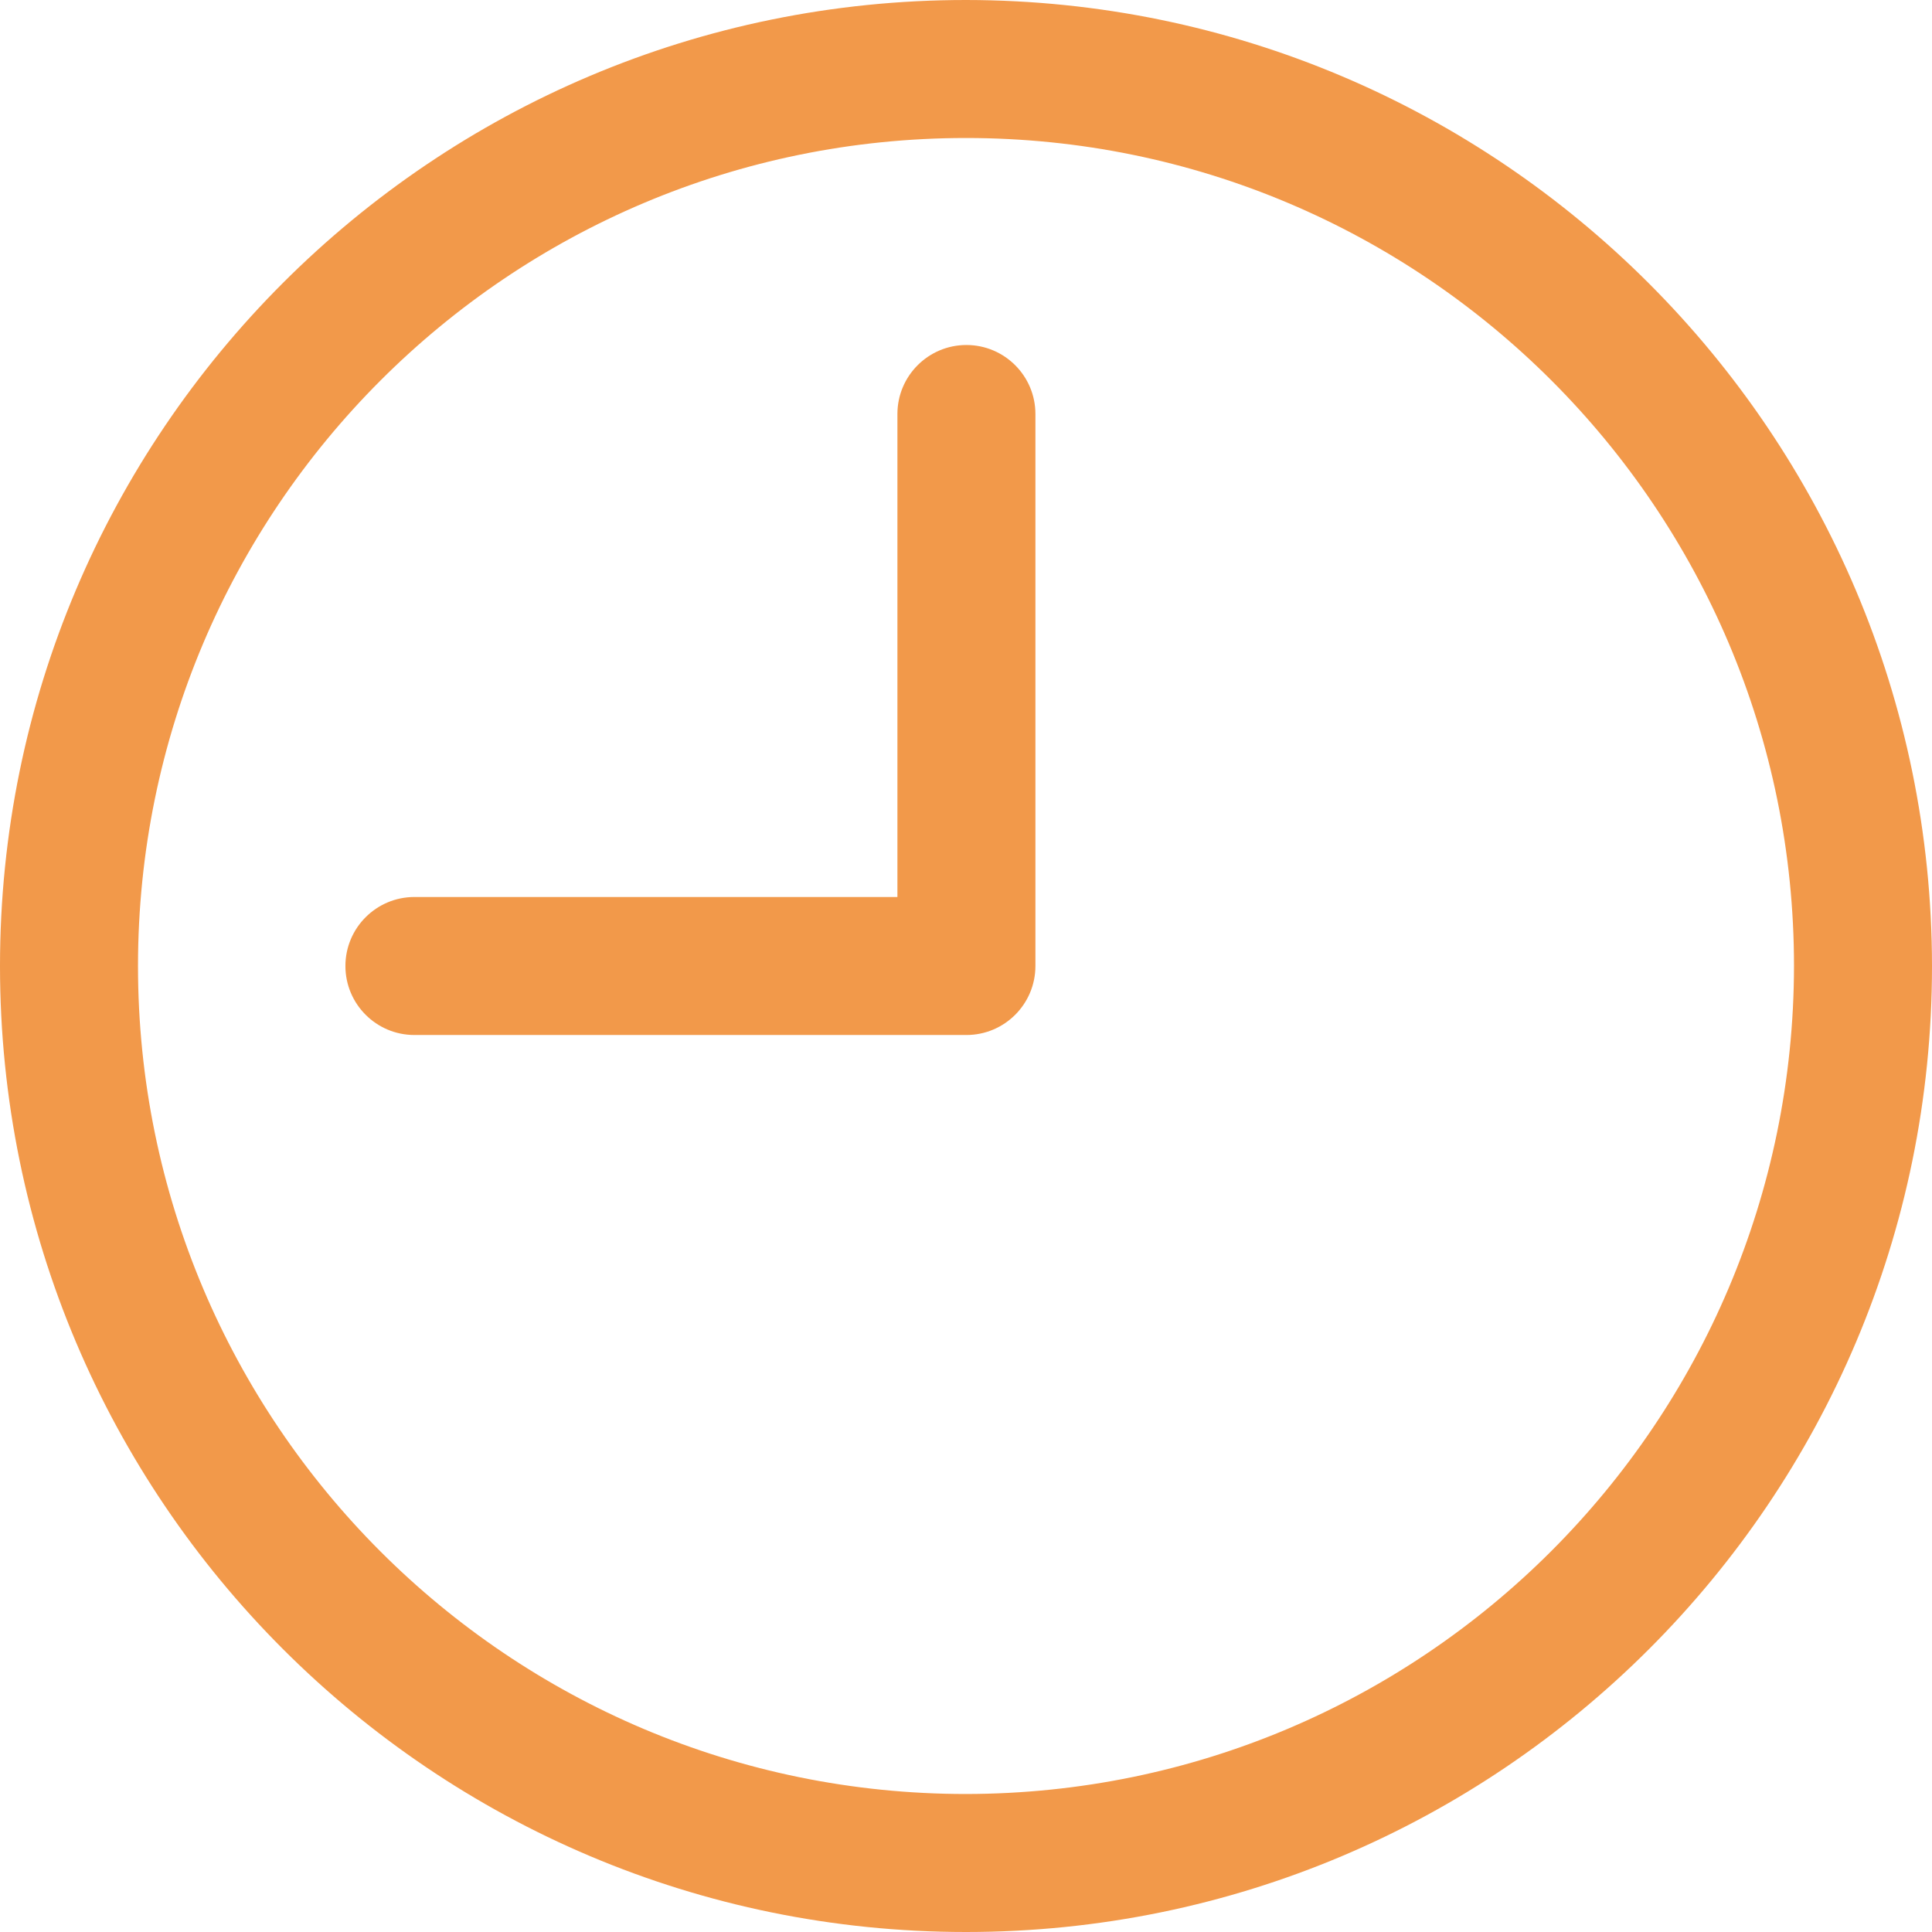
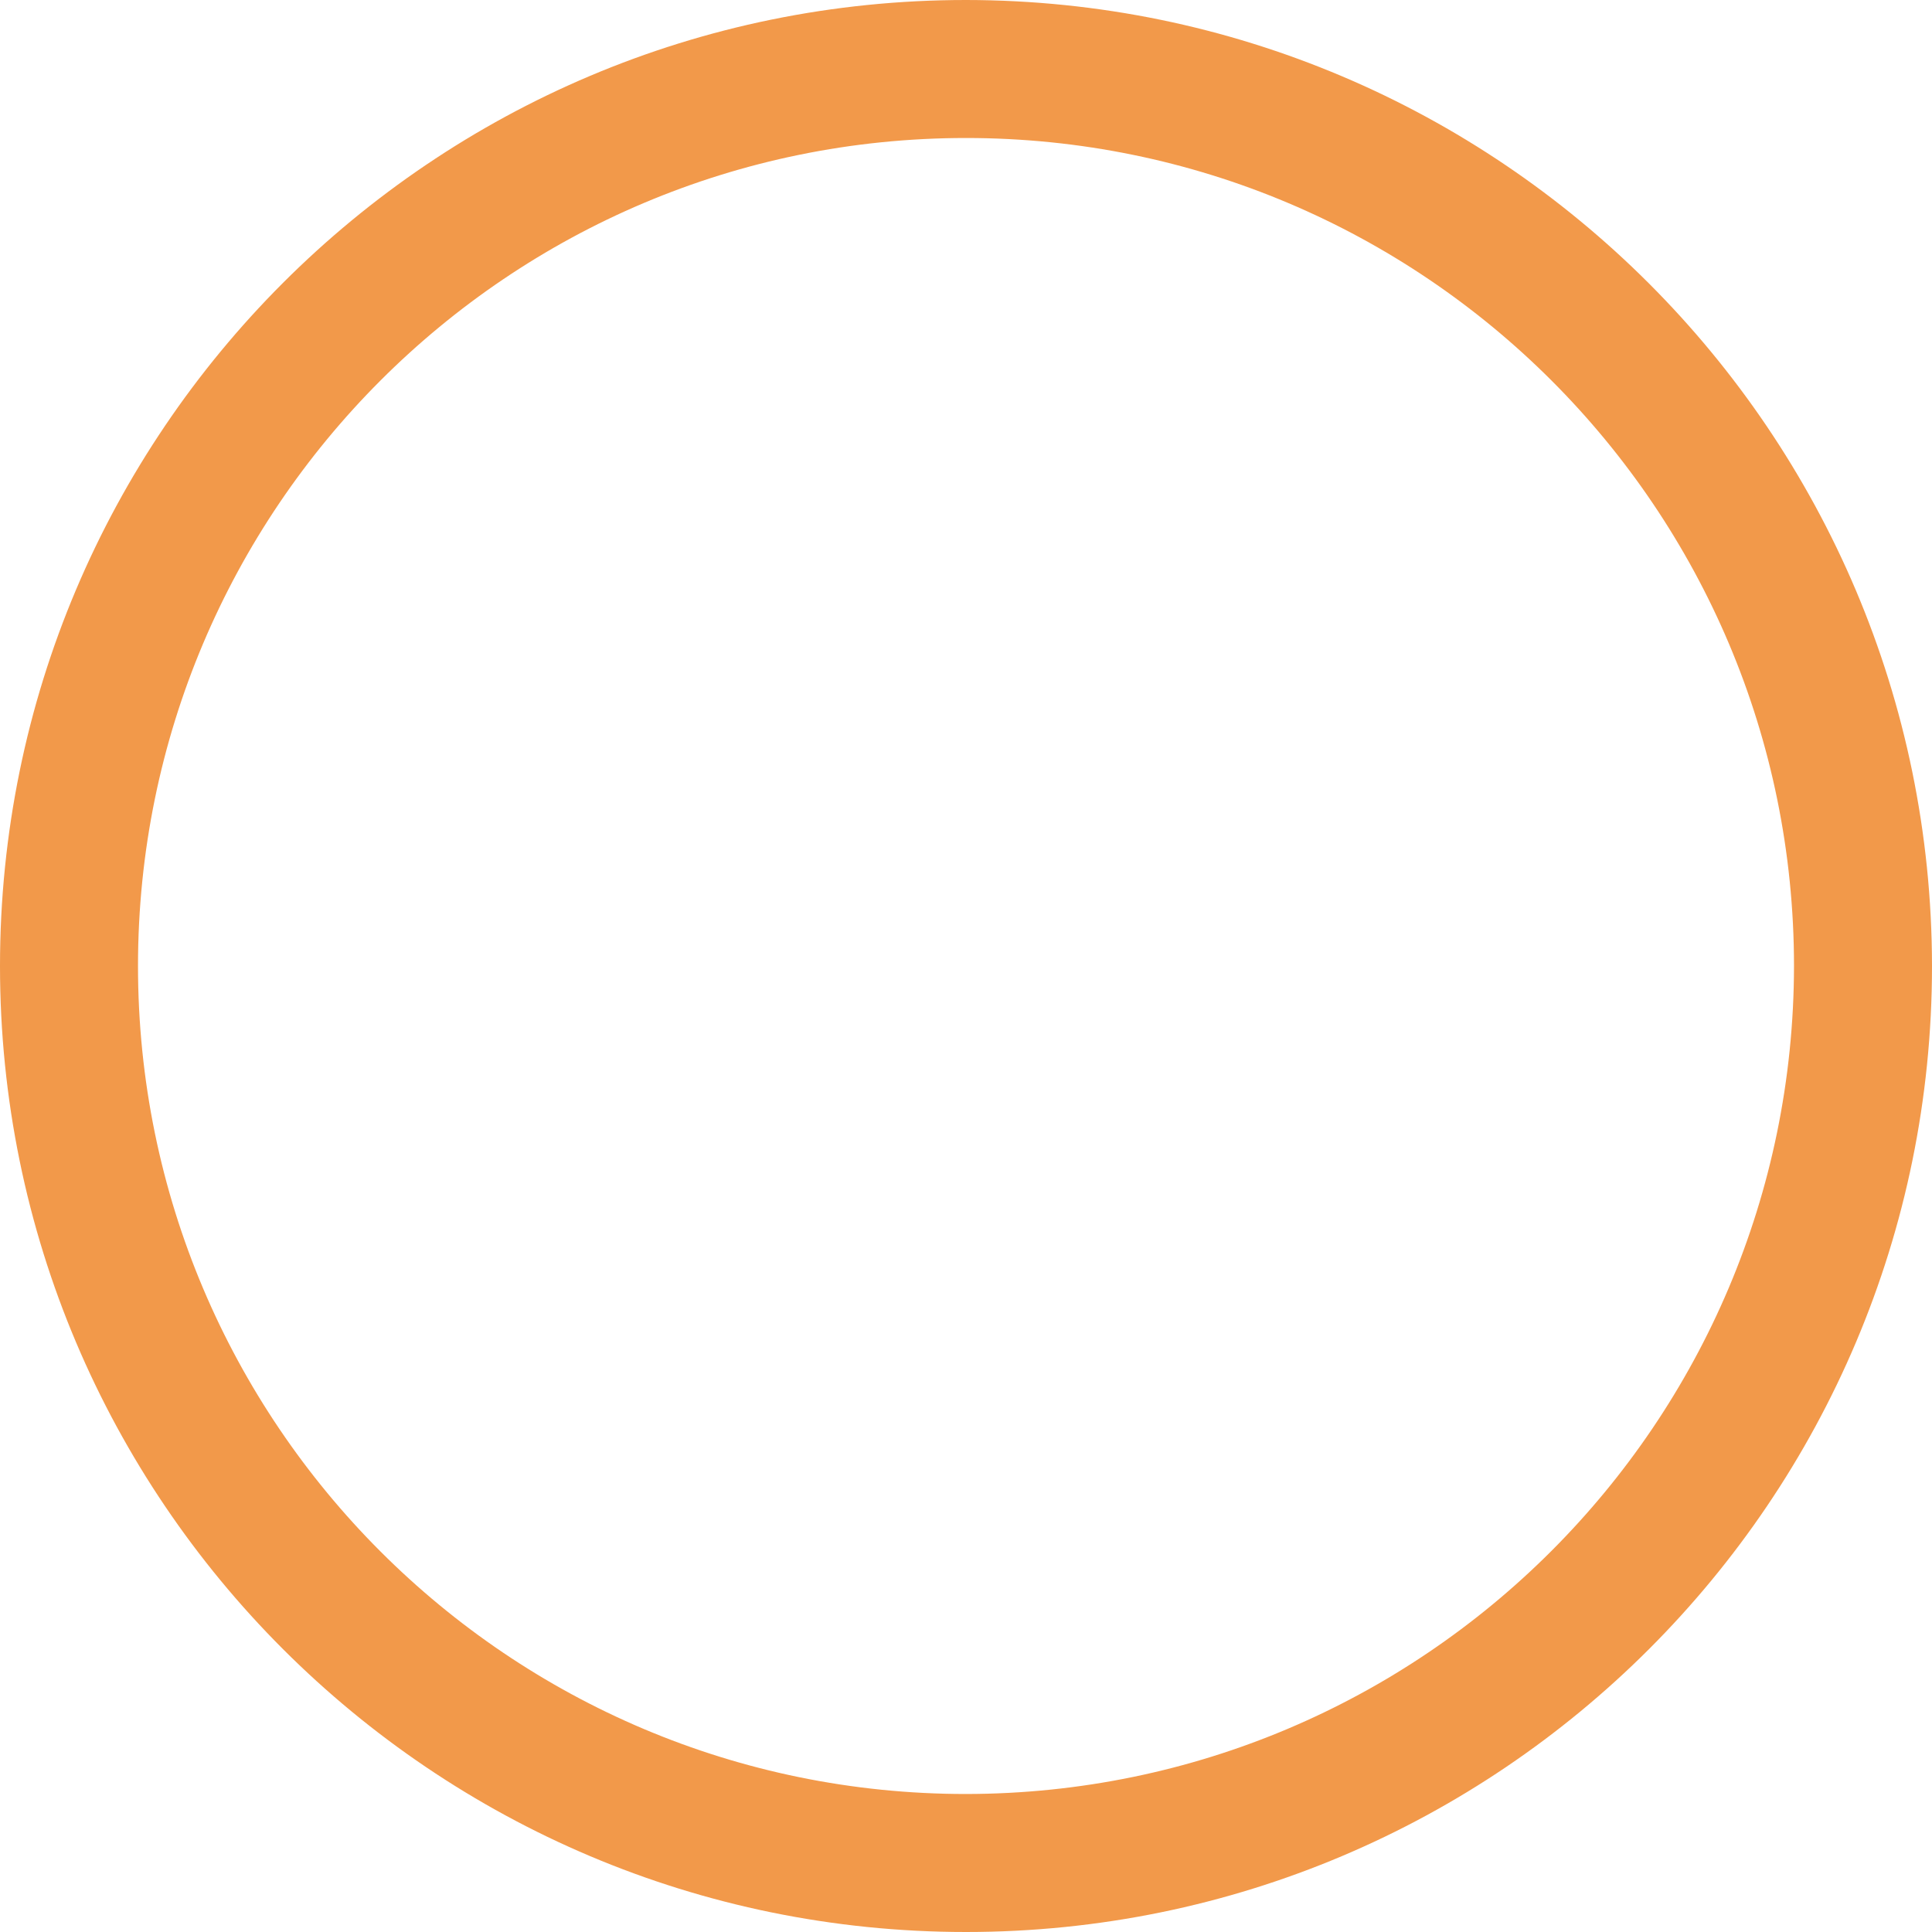
<svg xmlns="http://www.w3.org/2000/svg" width="14" height="14" viewBox="0 0 14 14" fill="none">
  <path d="M7 0C3.134 0 0 3.134 0 7C0 10.866 3.134 14 7 14C10.866 14 14 10.866 14 7C13.996 3.136 10.864 0.004 7 0ZM7 13C3.686 13 1 10.314 1 7C1 3.686 3.686 1 7 1C10.314 1 13 3.686 13 7C12.996 10.312 10.312 12.996 7 13Z" fill="#F2994A" />
-   <path d="M7.003 2.5C6.727 2.5 6.503 2.724 6.503 3V6.5H3.003C2.727 6.5 2.503 6.724 2.503 7C2.503 7.276 2.727 7.5 3.003 7.5H7.003C7.279 7.5 7.503 7.276 7.503 7V3C7.503 2.724 7.279 2.5 7.003 2.5Z" fill="#F2994A" />
</svg>